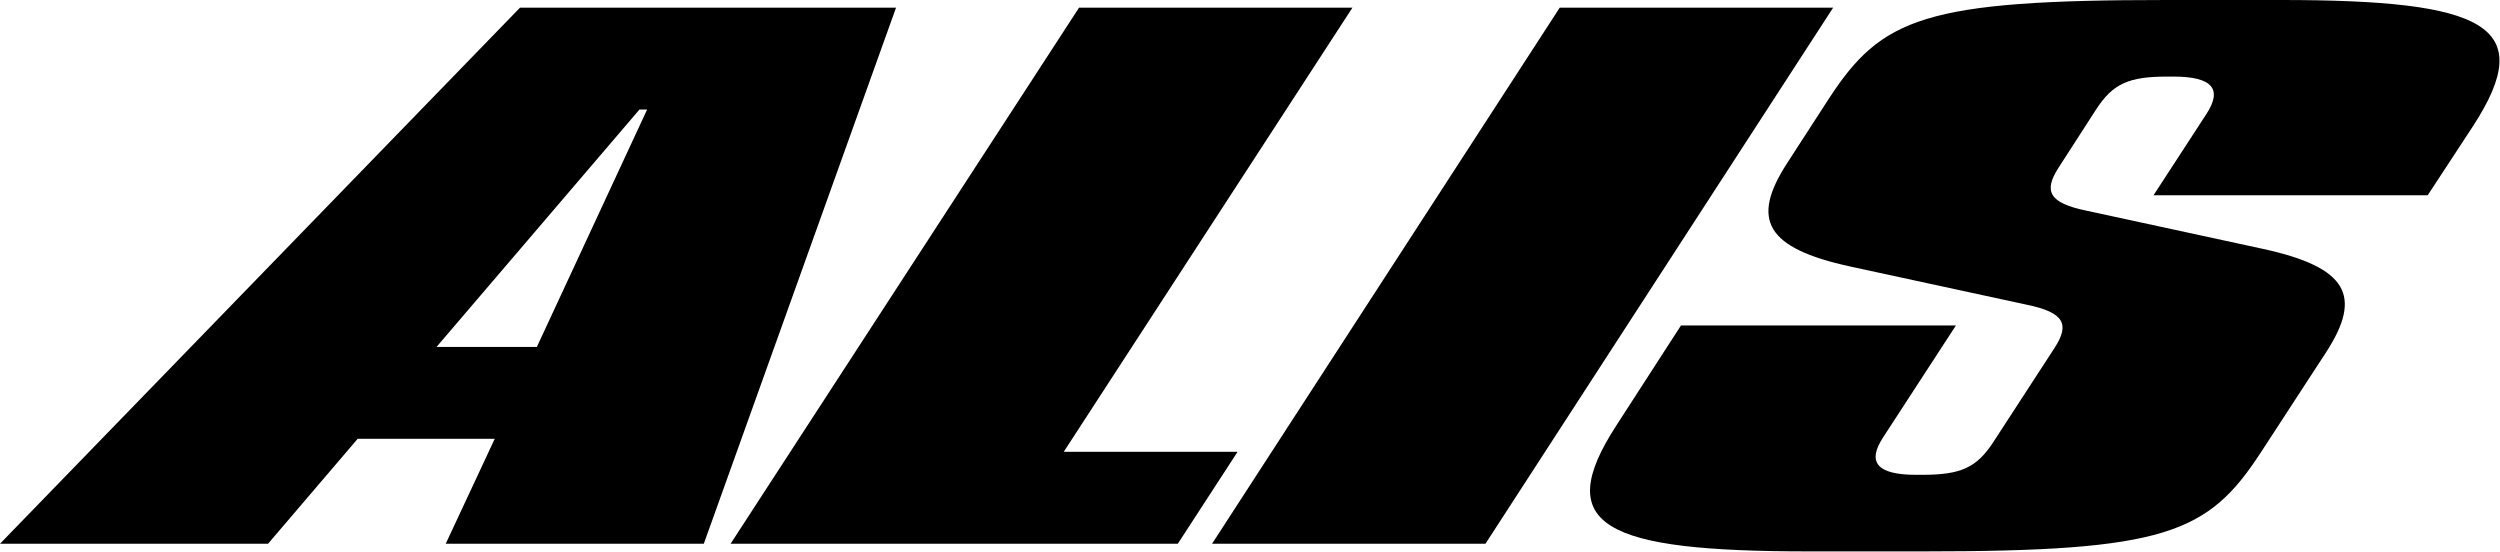
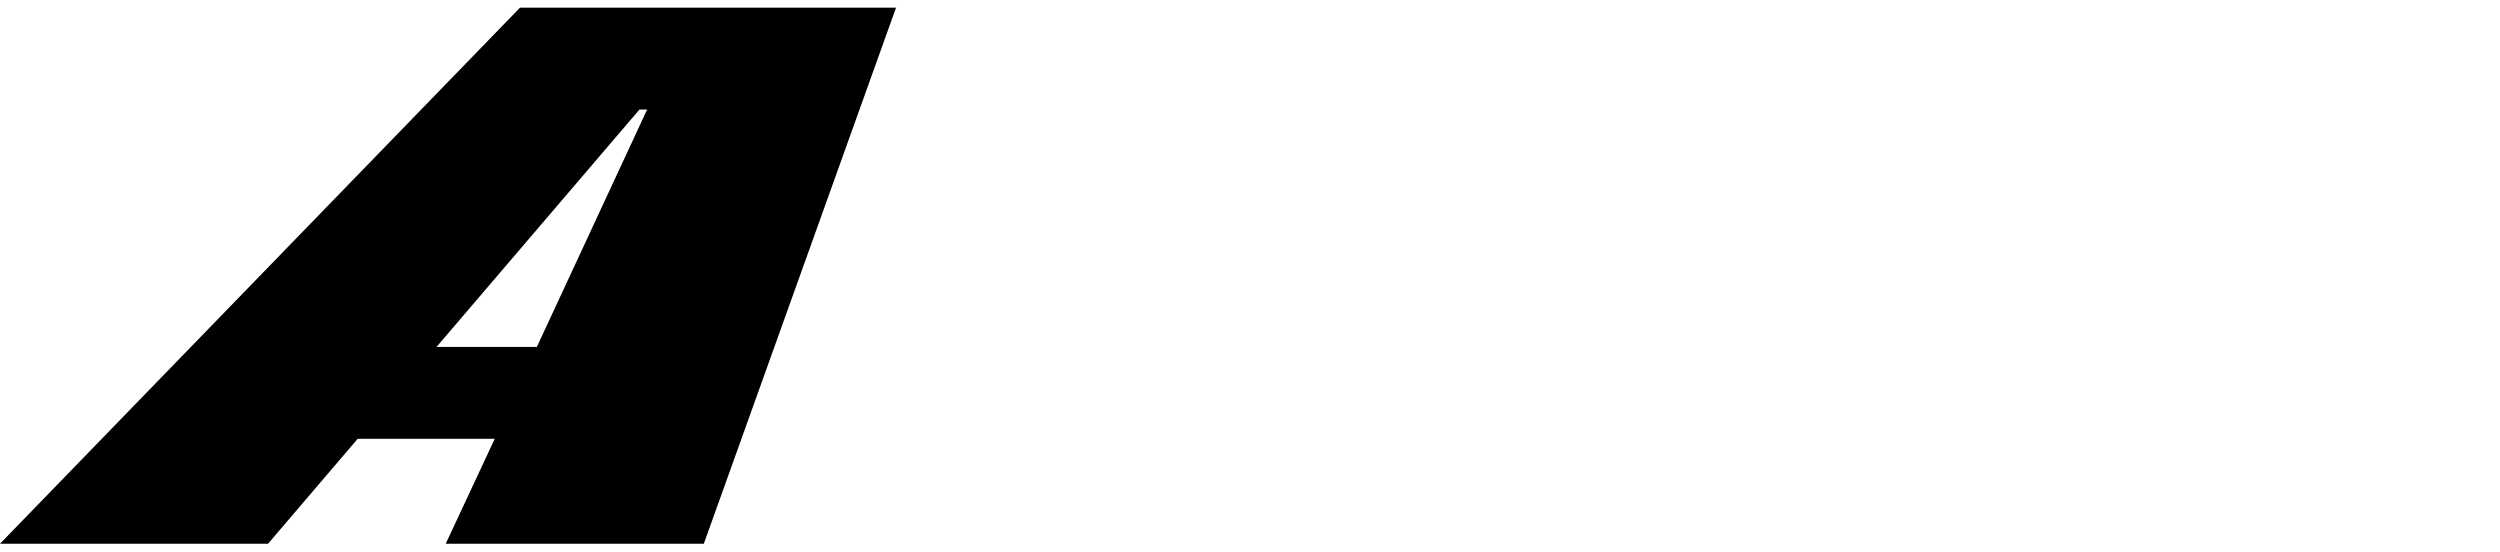
<svg xmlns="http://www.w3.org/2000/svg" fill="none" viewBox="0 0 2772 612" height="612" width="2772">
-   <path fill="black" d="M2005.68 611.391C1778.95 611.391 1719.5 583.368 1792.53 471.28L1863.86 360.89H2168.72L2088.05 484.867C2070.21 512.04 2080.4 526.475 2124.56 526.475H2131.35C2173.81 526.475 2191.65 518.833 2210.33 489.962L2278.26 385.516C2295.24 359.192 2288.45 346.455 2247.69 337.963L2051.53 295.505C1958.12 275.126 1941.14 243.707 1981.05 181.719L2027.76 109.541C2086.35 19.53 2133.9 0 2402.24 0H2528.77C2755.5 0 2814.94 28.022 2741.91 140.11L2691.81 216.534H2387.8L2446.4 126.524C2464.23 99.351 2454.04 84.915 2409.88 84.915H2403.09C2360.63 84.915 2342.8 92.558 2324.12 121.429L2282.51 185.965C2265.52 212.288 2272.32 225.026 2313.08 233.517L2509.24 275.975C2602.65 296.355 2619.63 327.773 2579.72 389.761L2506.69 501.85C2448.1 591.86 2400.54 611.391 2132.2 611.391H2005.68Z" />
-   <path fill="black" d="M1343.94 602.873L1729.45 8.486H2032.6L1647.09 602.873H1343.94Z" />
-   <path fill="black" d="M810.09 602.873L1196.45 8.486H1499.6L1179.47 500.978H1372.22L1305.99 602.873H810.09Z" />
  <path fill="black" d="M0 602.894L576.589 8.486H993.534L780.391 602.894H494.219L548.566 486.56H396.564L297.211 602.894H0ZM484.029 384.661H595.271L717.552 121.424H709.06L484.029 384.661Z" />
</svg>